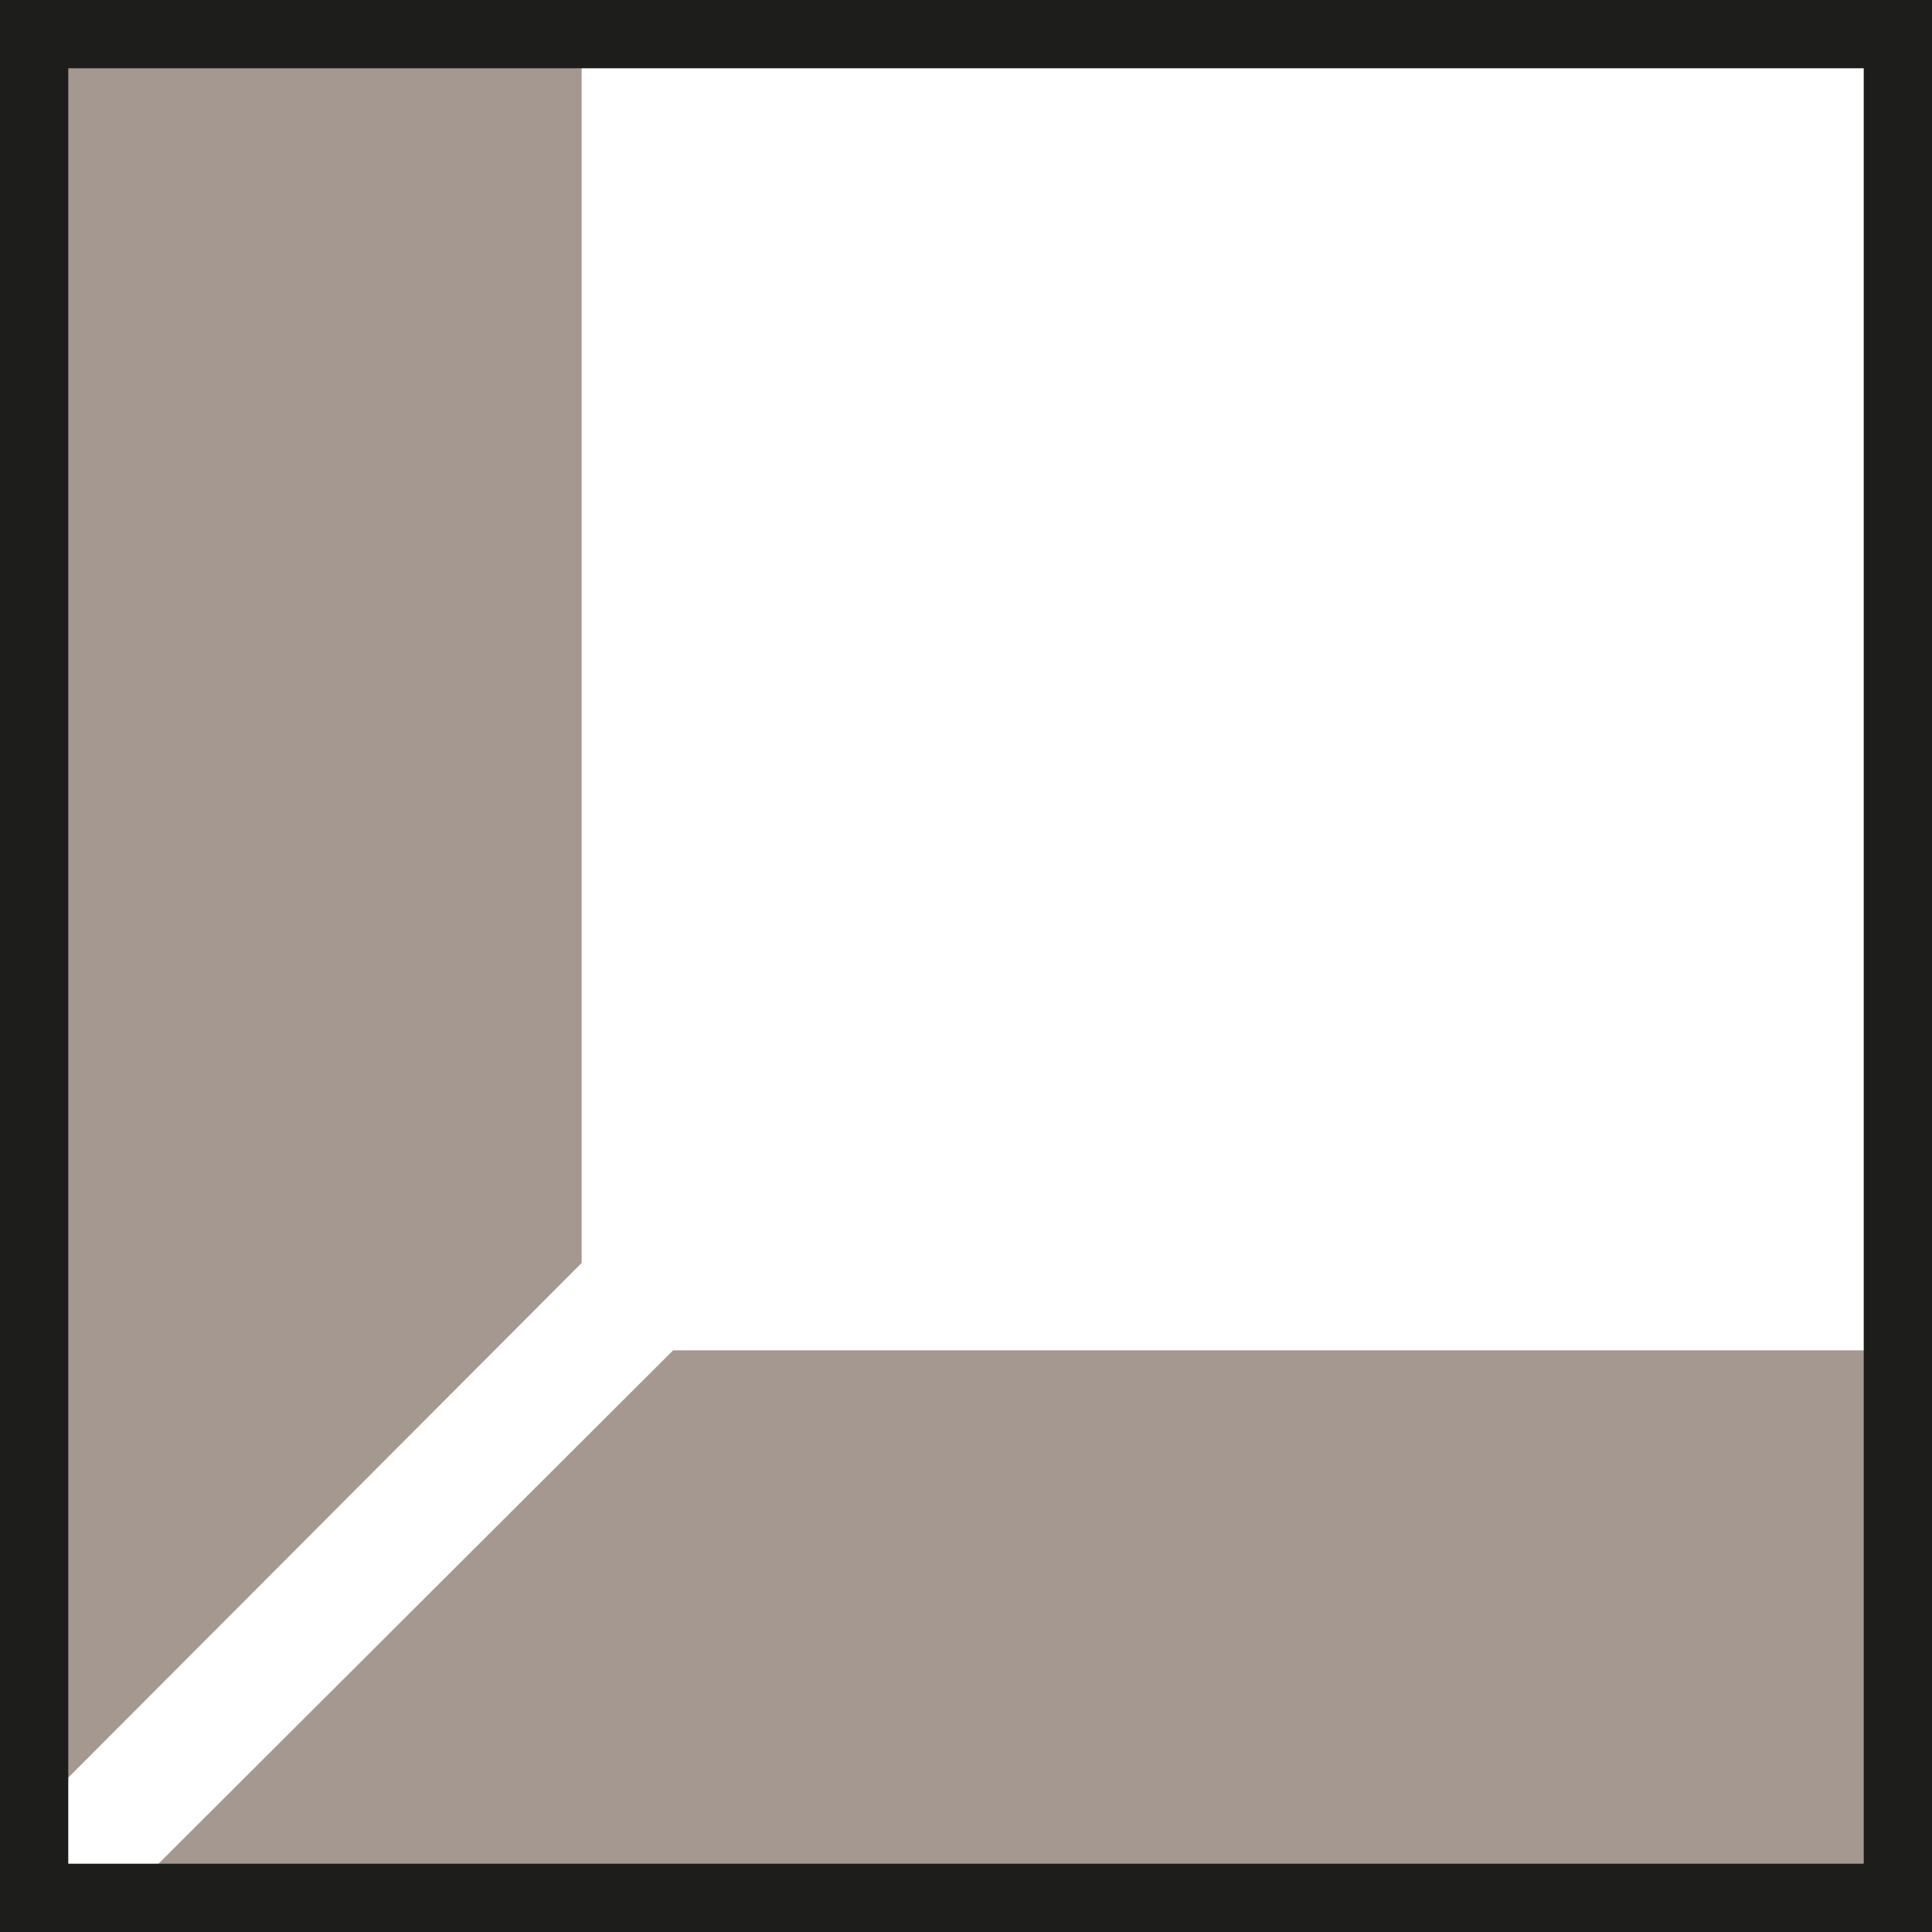
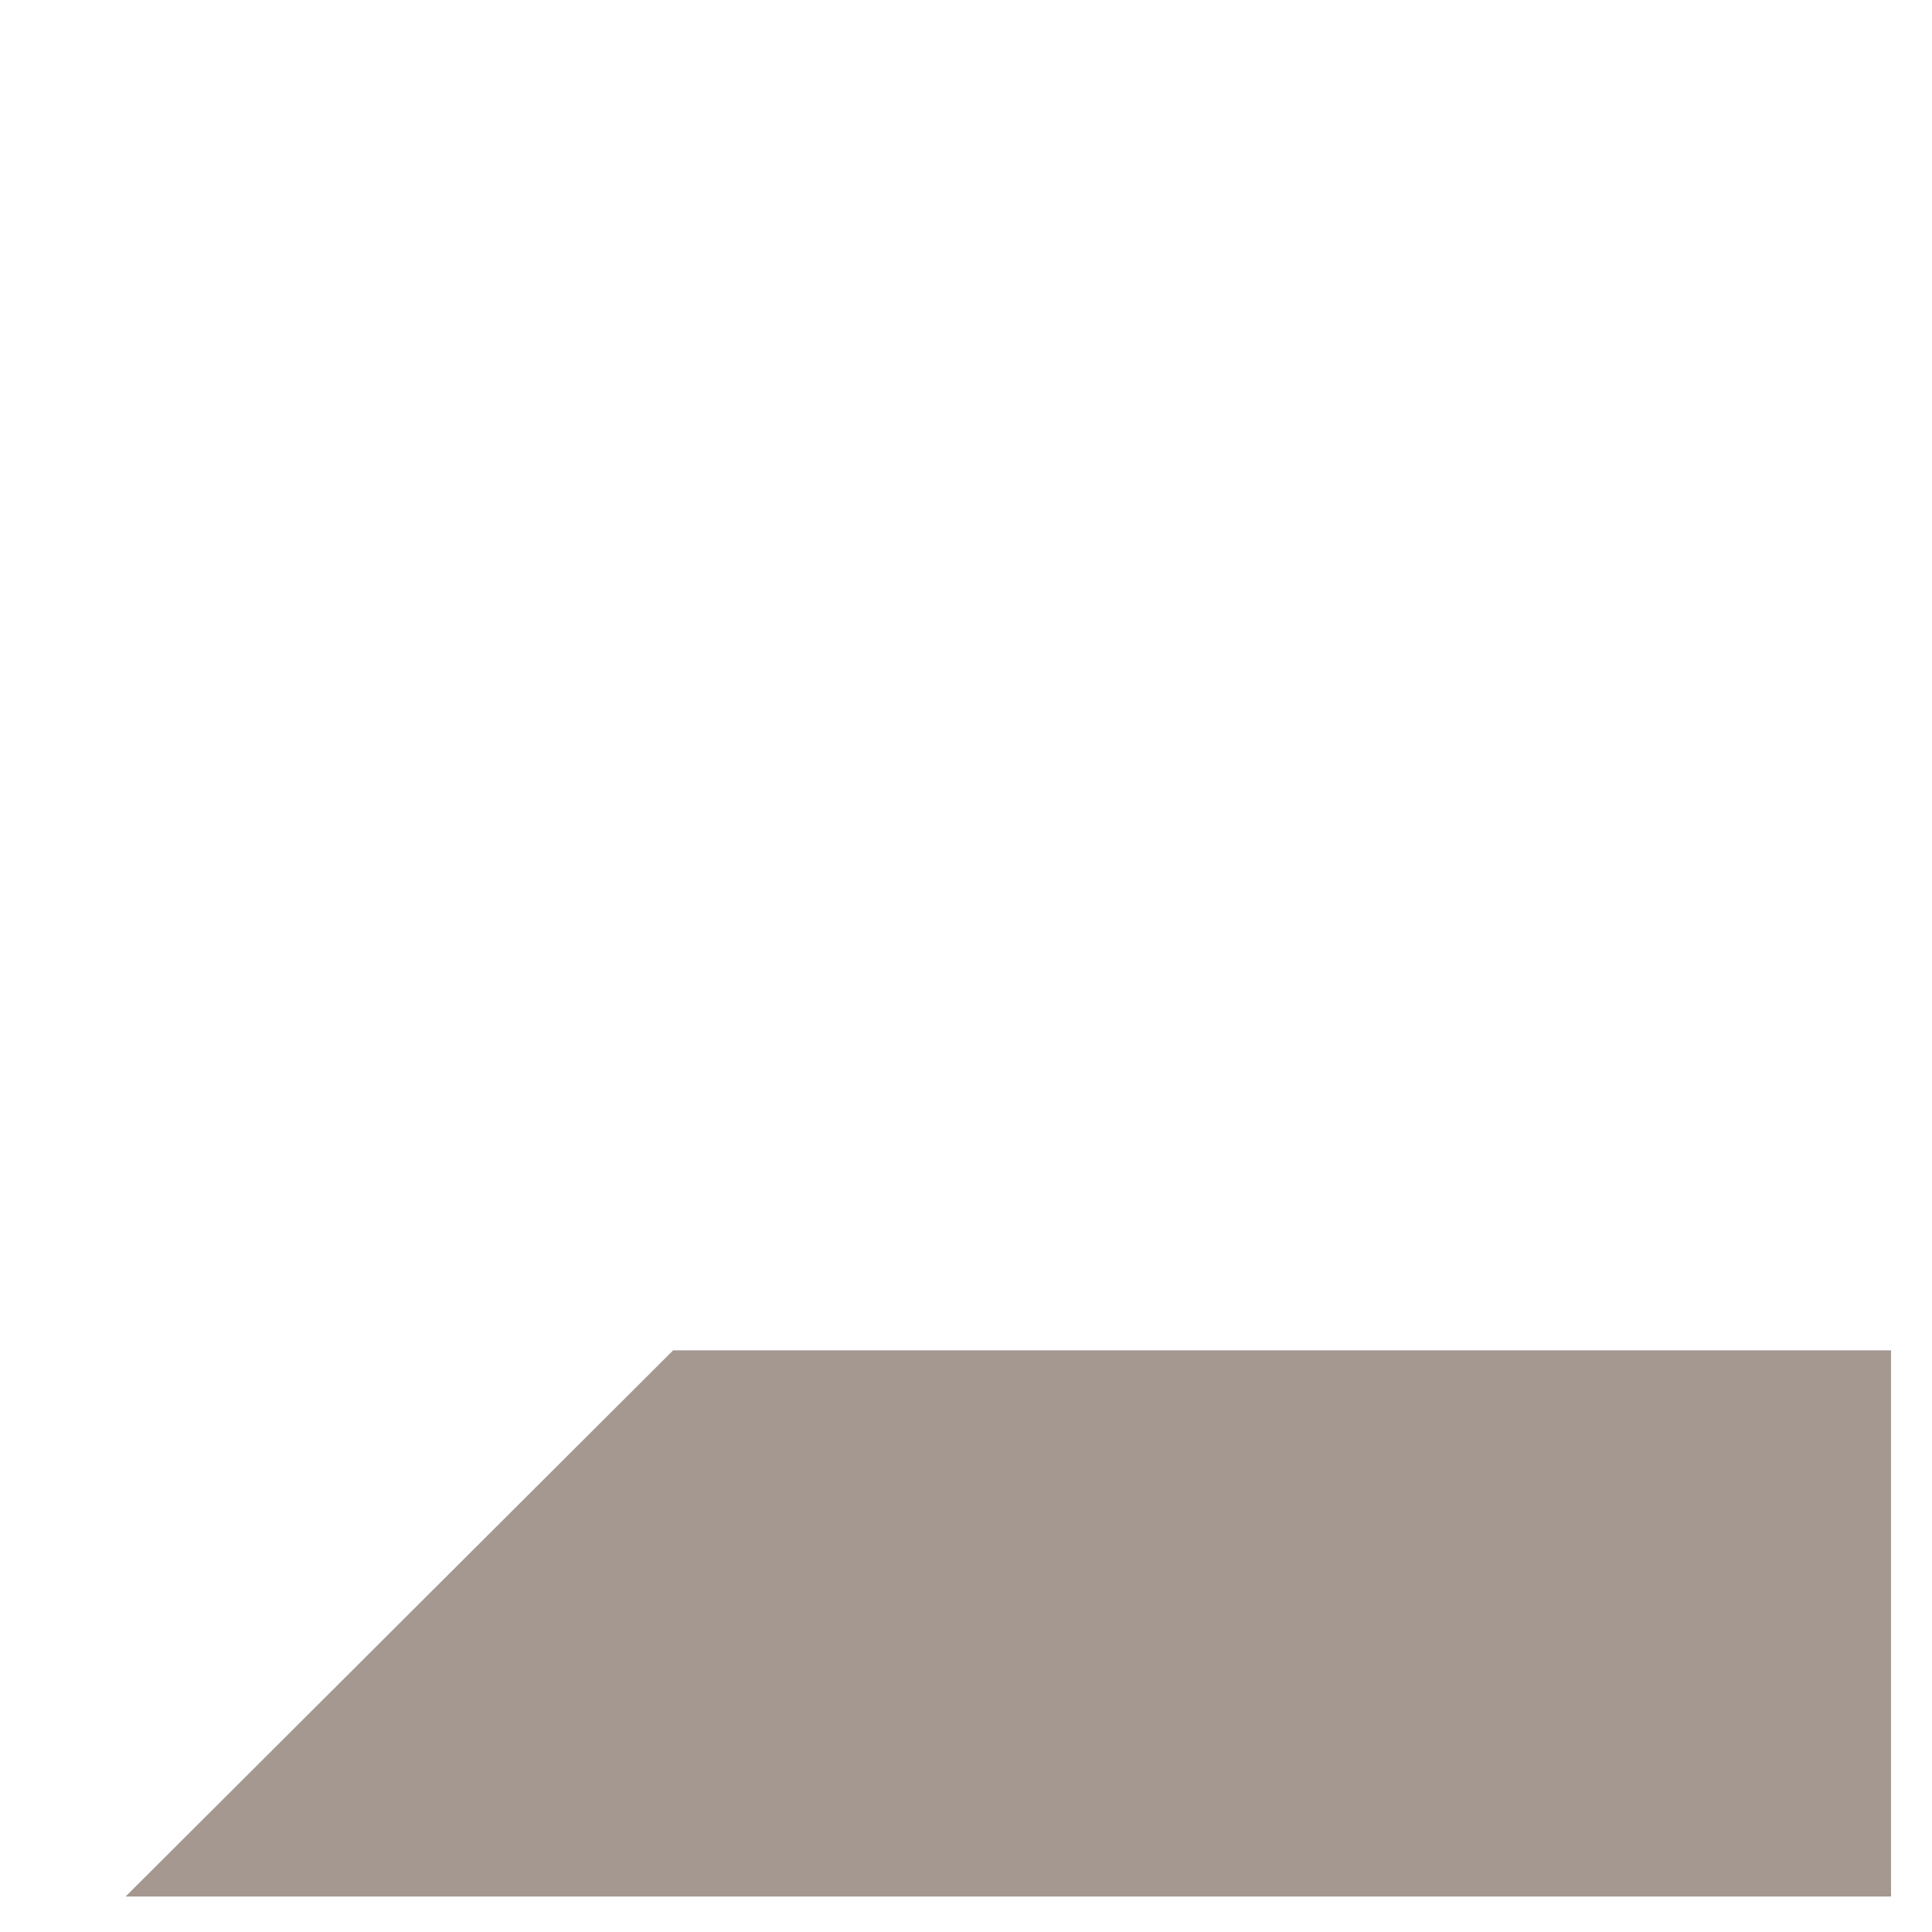
<svg xmlns="http://www.w3.org/2000/svg" id="Capa_1" data-name="Capa 1" viewBox="0 0 14.15 14.15">
  <defs>
    <style>.cls-1{fill:#a49891;}.cls-2{fill:none;stroke:#1d1d1b;stroke-width:0.5px;}</style>
  </defs>
-   <polygon class="cls-1" points="0.25 0 0.25 13.27 4.26 9.25 4.26 0 0.25 0" />
  <polygon class="cls-1" points="13.85 13.89 0.92 13.89 4.93 9.89 13.85 9.89 13.85 13.89" />
-   <rect class="cls-2" x="0.25" y="0.25" width="13.65" height="13.65" />
</svg>